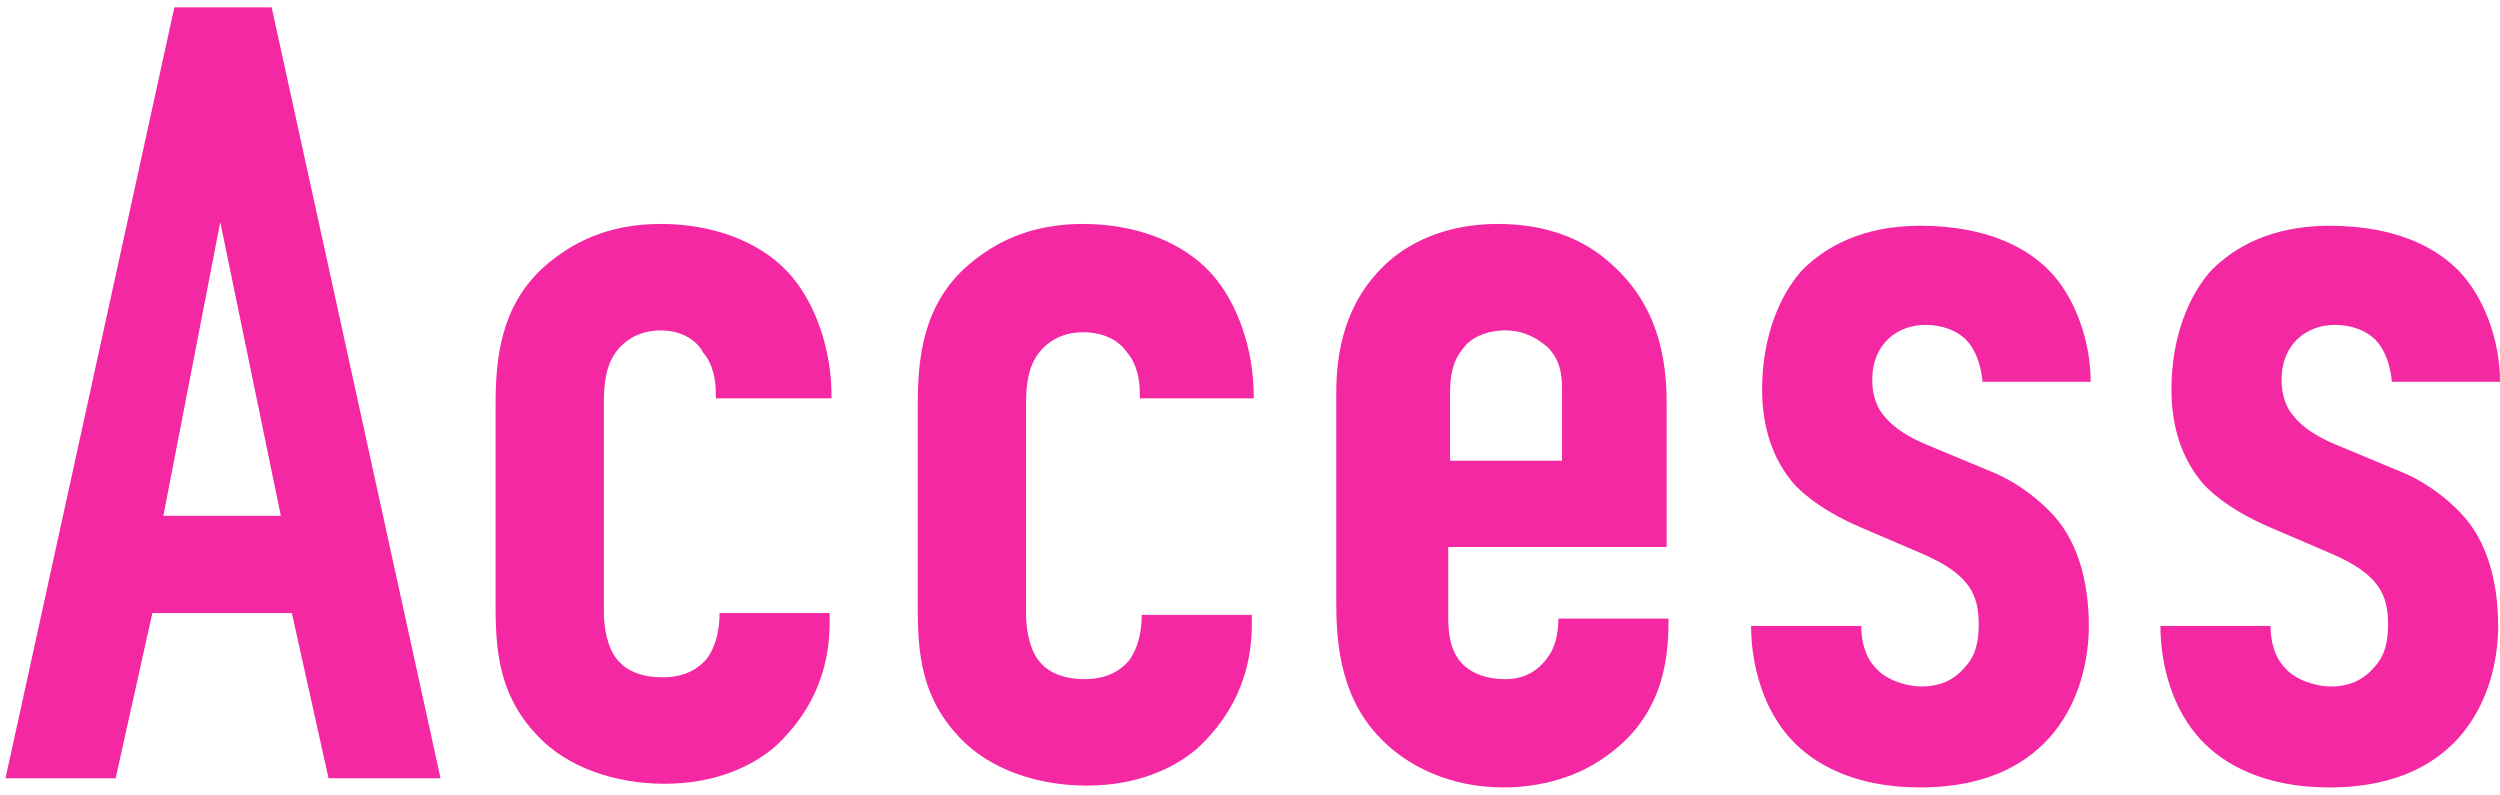
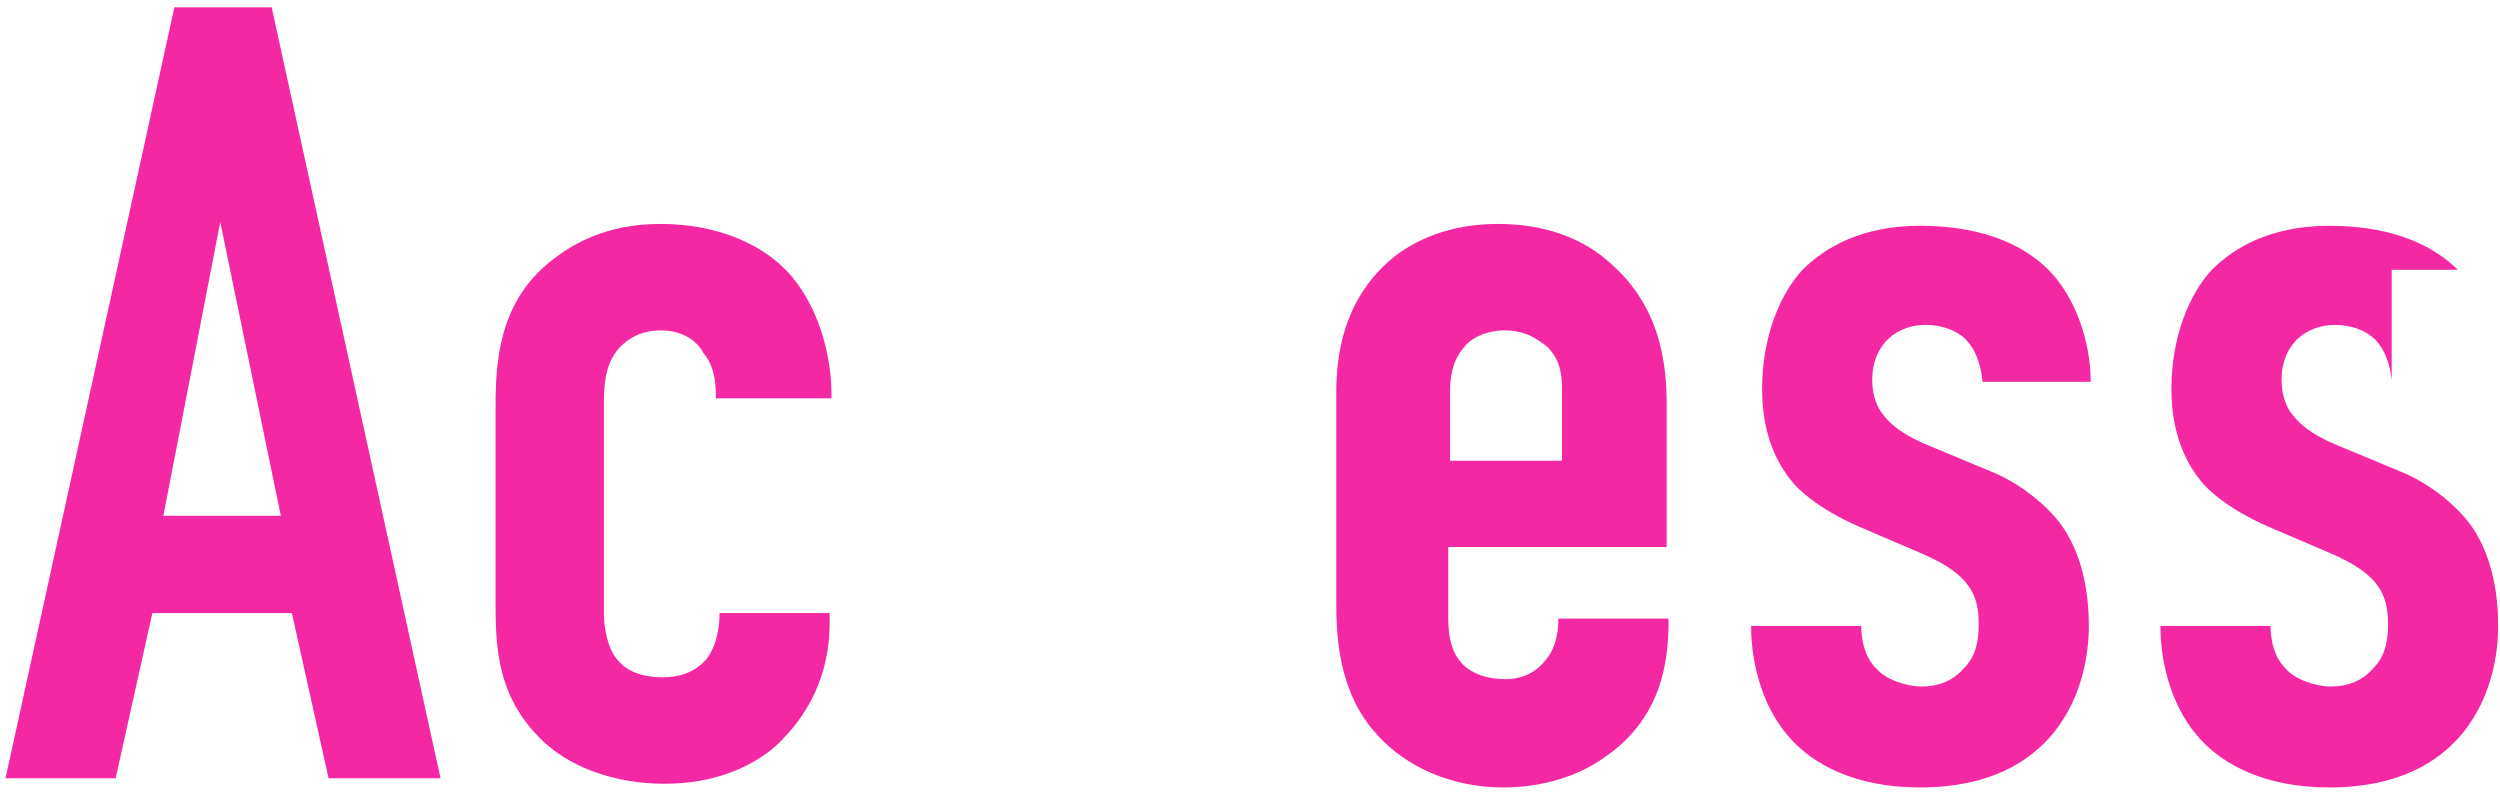
<svg xmlns="http://www.w3.org/2000/svg" version="1.1" id="レイヤー_1" x="0px" y="0px" viewBox="0 0 136.2 43.3" style="enable-background:new 0 0 136.2 43.3;" xml:space="preserve">
  <style type="text/css">
	.st0{enable-background:new    ;}
	.st1{fill:#F328A2;}
</style>
  <g class="st0">
    <path class="st1" d="M17.9,42.4l-2-9H8.3l-2,9h-6l9.2-42h5.3l9.2,42H17.9z M12,12.1l-3.1,16h6.4L12,12.1z" />
    <path class="st1" d="M39,21.6v-0.1c0-0.7-0.1-1.6-0.7-2.3C38,18.6,37.2,18,36,18c-0.7,0-1.6,0.2-2.3,1c-0.7,0.8-0.8,1.9-0.8,2.9   v11.5c0,0.8,0.2,1.9,0.7,2.5c0.3,0.4,1,1,2.5,1c0.8,0,1.7-0.2,2.4-1c0.6-0.8,0.7-1.9,0.7-2.4v-0.1h6v0.5c0,3.5-1.7,5.6-3,6.8   c-1.3,1.1-3.3,2-6,2c-2.7,0-5.3-0.9-6.9-2.6c-2.4-2.5-2.3-5.3-2.3-7.9V22.1c0-2.4,0.2-5.5,2.8-7.7c1.3-1.1,3.2-2.2,6.2-2.2   c2.9,0,5.4,1,6.9,2.6c1.6,1.7,2.4,4.4,2.4,6.7v0.2H39z" />
-     <path class="st1" d="M62.1,21.6v-0.1c0-0.7-0.1-1.6-0.7-2.3c-0.4-0.6-1.2-1.1-2.4-1.1c-0.7,0-1.6,0.2-2.3,1   c-0.7,0.8-0.8,1.9-0.8,2.9v11.5c0,0.8,0.2,1.9,0.7,2.5c0.3,0.4,1,1,2.5,1c0.8,0,1.7-0.2,2.4-1c0.6-0.8,0.7-1.9,0.7-2.4v-0.1h6v0.5   c0,3.5-1.7,5.6-3,6.8c-1.3,1.1-3.3,2-6,2c-2.7,0-5.3-0.9-6.9-2.6c-2.4-2.5-2.3-5.3-2.3-7.9V22.1c0-2.4,0.2-5.5,2.8-7.7   c1.3-1.1,3.2-2.2,6.2-2.2c2.9,0,5.4,1,6.9,2.6c1.6,1.7,2.4,4.4,2.4,6.7v0.2H62.1z" />
    <path class="st1" d="M78.9,33.6c0,0.9,0.1,1.9,0.8,2.6C80.2,36.7,81,37,82,37c1,0,1.8-0.4,2.4-1.3c0.4-0.6,0.5-1.4,0.5-2h6v0.2   c0,2.2-0.4,5.2-3.4,7.3c-1.5,1.1-3.5,1.7-5.6,1.7c-2.8,0-5.3-1.1-6.9-2.9c-2.1-2.3-2.2-5.4-2.2-7.2V21.4c0-2.1,0.4-5,2.9-7.2   c1.4-1.2,3.4-2,5.9-2c2.6,0,4.7,0.8,6.2,2.2c2.6,2.3,3,5.3,3,7.6v7.8H78.9V33.6z M85.1,25.1v-3.9c0-0.8-0.1-1.6-0.8-2.3   C83.7,18.4,83,18,82,18c-1,0-1.9,0.4-2.3,1c-0.6,0.7-0.7,1.6-0.7,2.4v3.7H85.1z" />
    <path class="st1" d="M108,20.7c-0.1-0.9-0.4-1.7-0.9-2.2c-0.5-0.5-1.3-0.8-2.2-0.8c-1.5,0-2.9,1-2.9,3c0,0.5,0.1,1.3,0.6,1.9   c0.6,0.8,1.6,1.3,2.3,1.6l3.6,1.5c1.5,0.6,3,1.8,3.8,2.9c0.8,1.1,1.5,2.9,1.5,5.5c0,1.4-0.3,3.8-1.9,5.8c-1.3,1.6-3.5,3-7.3,3   c-3.6,0-5.8-1.3-7-2.6c-1.5-1.6-2.2-4-2.2-6.2h6c0,0.8,0.2,1.7,0.8,2.3c0.5,0.6,1.6,1,2.5,1s1.7-0.3,2.3-1c0.7-0.7,0.8-1.6,0.8-2.4   c0-1.6-0.5-2.7-3-3.8l-3.5-1.5c-2.3-1-3.4-2.1-3.7-2.5c-1.3-1.6-1.6-3.5-1.6-5c0-2.9,1-5.2,2.2-6.5c1.2-1.2,3.2-2.4,6.4-2.4   c3.8,0,5.9,1.3,7,2.4c1.4,1.4,2.3,3.8,2.3,6.1H108z" />
-     <path class="st1" d="M130.3,20.7c-0.1-0.9-0.4-1.7-0.9-2.2c-0.5-0.5-1.3-0.8-2.2-0.8c-1.5,0-2.9,1-2.9,3c0,0.5,0.1,1.3,0.6,1.9   c0.6,0.8,1.6,1.3,2.3,1.6l3.6,1.5c1.5,0.6,3,1.8,3.8,2.9c0.8,1.1,1.5,2.9,1.5,5.5c0,1.4-0.3,3.8-1.9,5.8c-1.3,1.6-3.5,3-7.3,3   c-3.6,0-5.8-1.3-7-2.6c-1.5-1.6-2.2-4-2.2-6.2h6c0,0.8,0.2,1.7,0.8,2.3c0.5,0.6,1.6,1,2.5,1s1.7-0.3,2.3-1c0.7-0.7,0.8-1.6,0.8-2.4   c0-1.6-0.5-2.7-3-3.8l-3.5-1.5c-2.3-1-3.4-2.1-3.7-2.5c-1.3-1.6-1.6-3.5-1.6-5c0-2.9,1-5.2,2.2-6.5c1.2-1.2,3.2-2.4,6.4-2.4   c3.8,0,5.9,1.3,7,2.4c1.4,1.4,2.3,3.8,2.3,6.1H130.3z" />
+     <path class="st1" d="M130.3,20.7c-0.1-0.9-0.4-1.7-0.9-2.2c-0.5-0.5-1.3-0.8-2.2-0.8c-1.5,0-2.9,1-2.9,3c0,0.5,0.1,1.3,0.6,1.9   c0.6,0.8,1.6,1.3,2.3,1.6l3.6,1.5c1.5,0.6,3,1.8,3.8,2.9c0.8,1.1,1.5,2.9,1.5,5.5c0,1.4-0.3,3.8-1.9,5.8c-1.3,1.6-3.5,3-7.3,3   c-3.6,0-5.8-1.3-7-2.6c-1.5-1.6-2.2-4-2.2-6.2h6c0,0.8,0.2,1.7,0.8,2.3c0.5,0.6,1.6,1,2.5,1s1.7-0.3,2.3-1c0.7-0.7,0.8-1.6,0.8-2.4   c0-1.6-0.5-2.7-3-3.8l-3.5-1.5c-2.3-1-3.4-2.1-3.7-2.5c-1.3-1.6-1.6-3.5-1.6-5c0-2.9,1-5.2,2.2-6.5c1.2-1.2,3.2-2.4,6.4-2.4   c3.8,0,5.9,1.3,7,2.4H130.3z" />
  </g>
</svg>